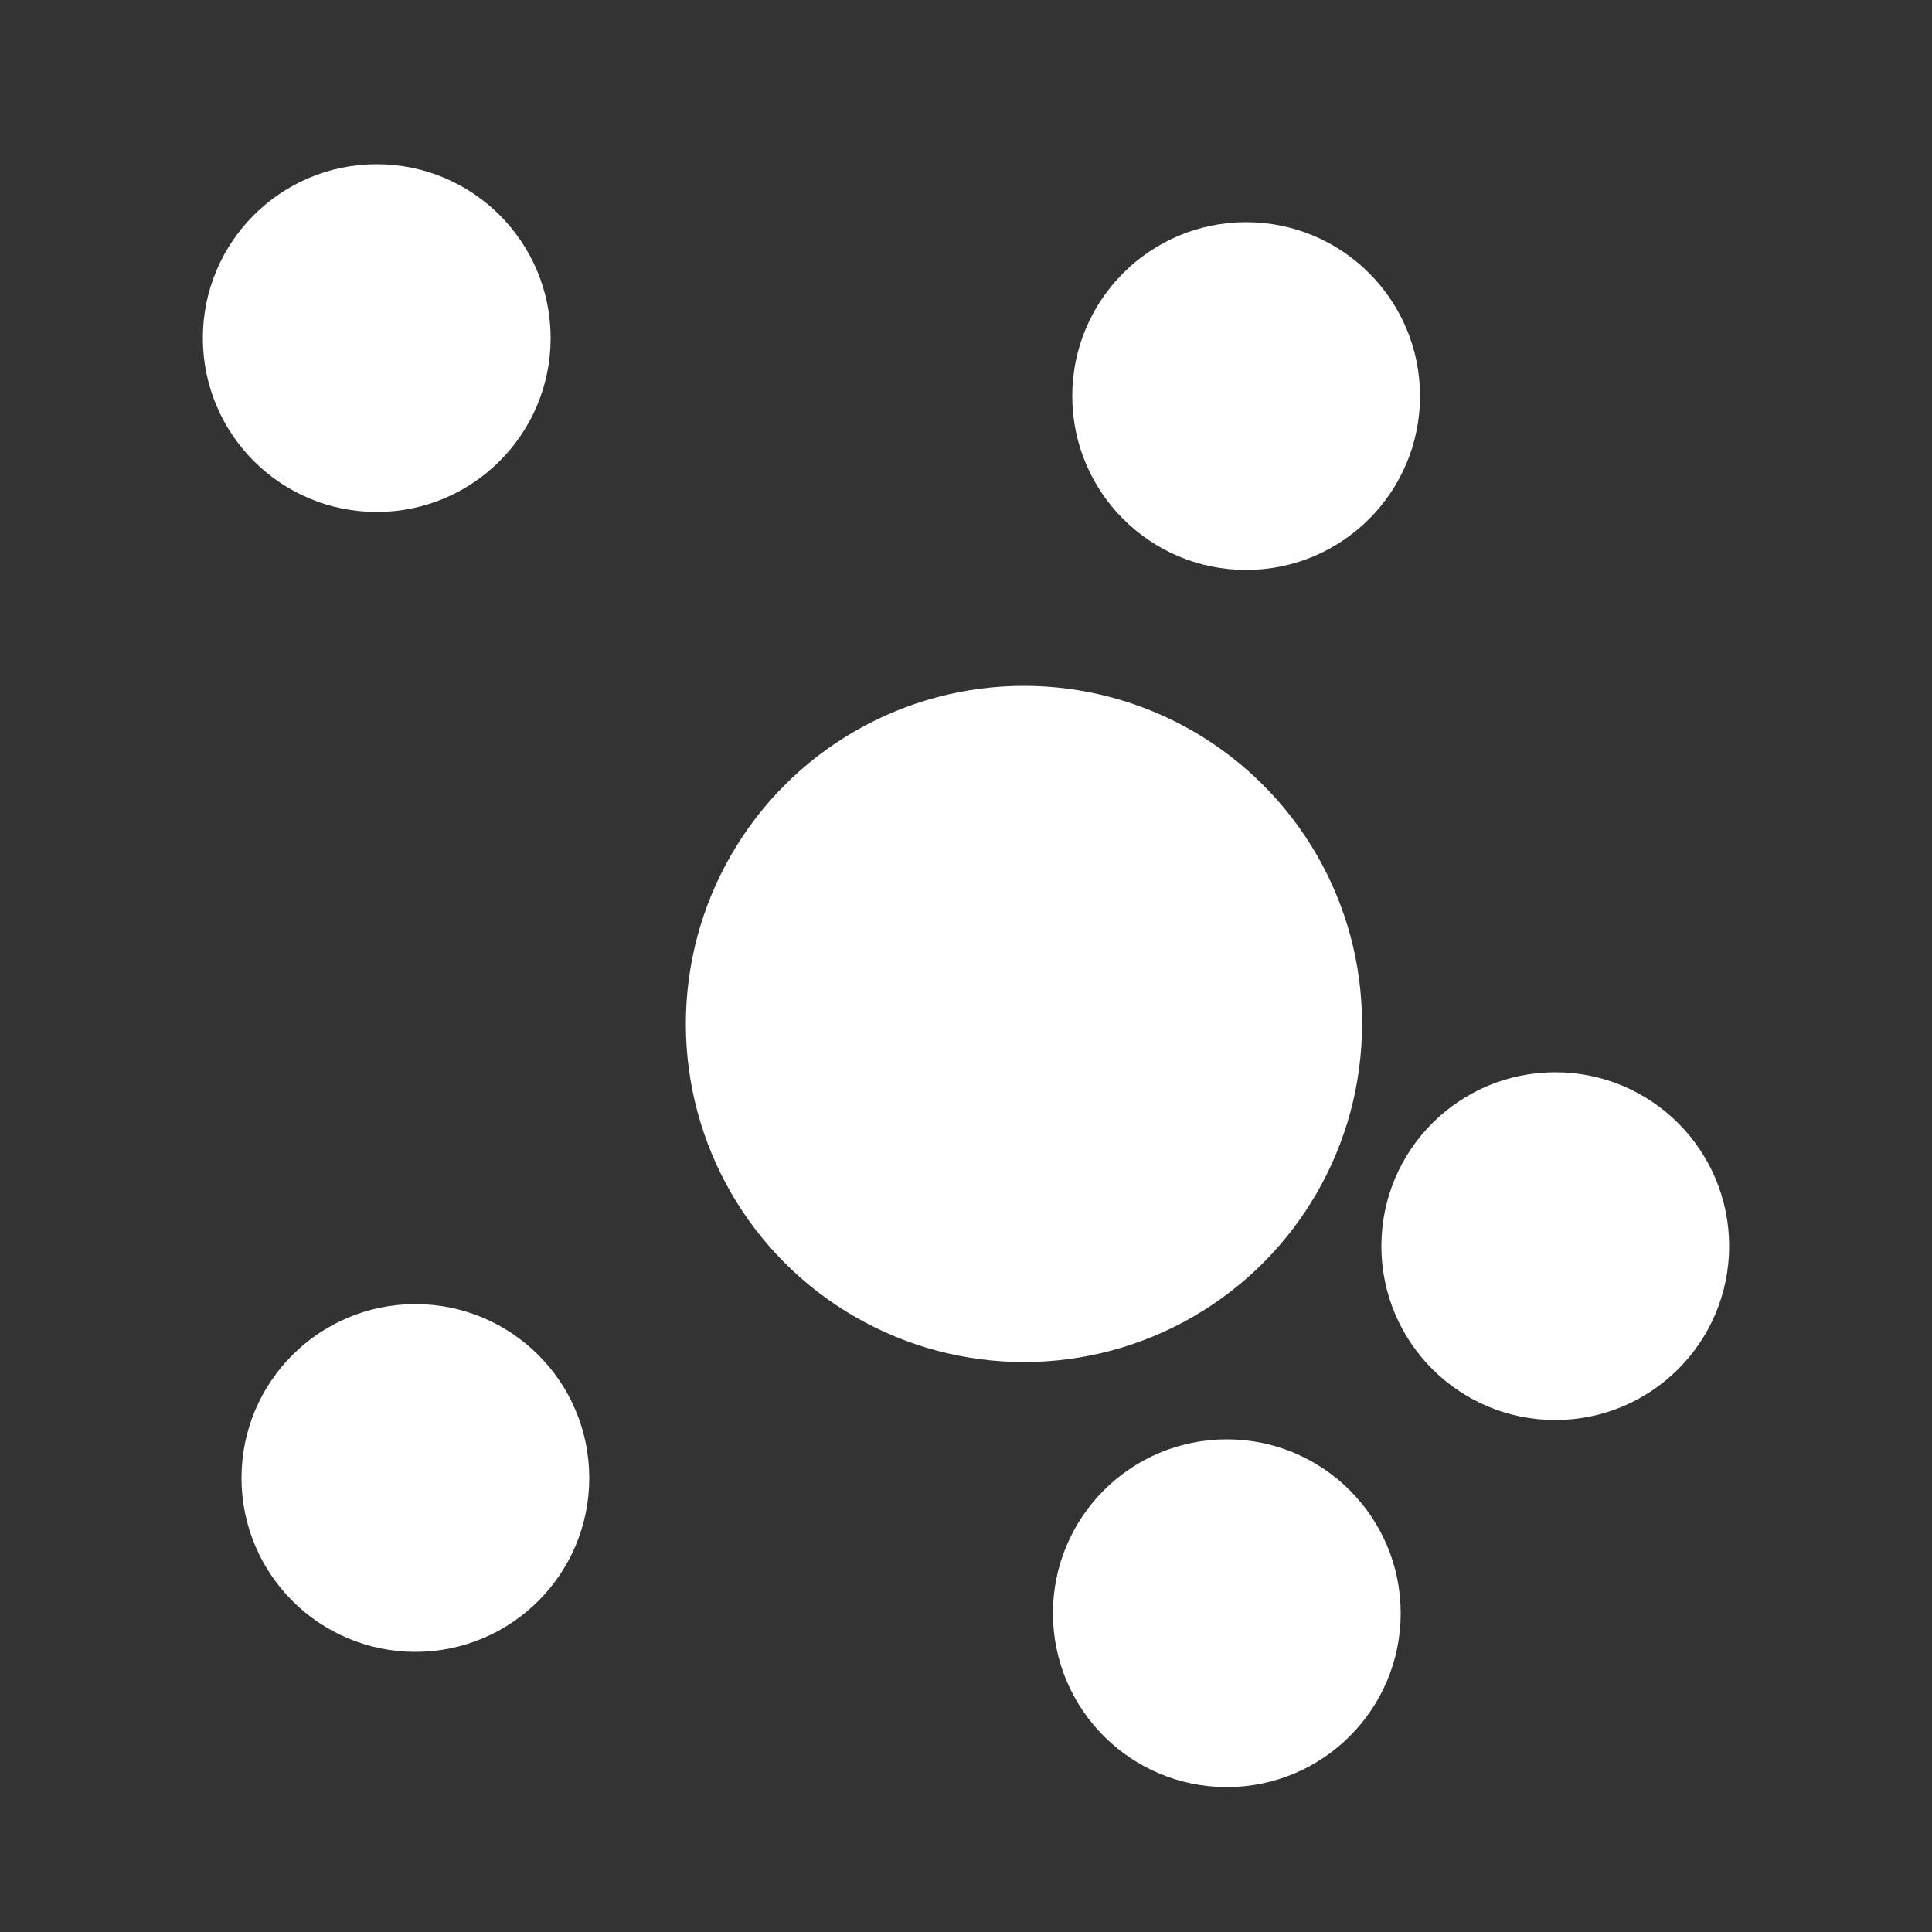
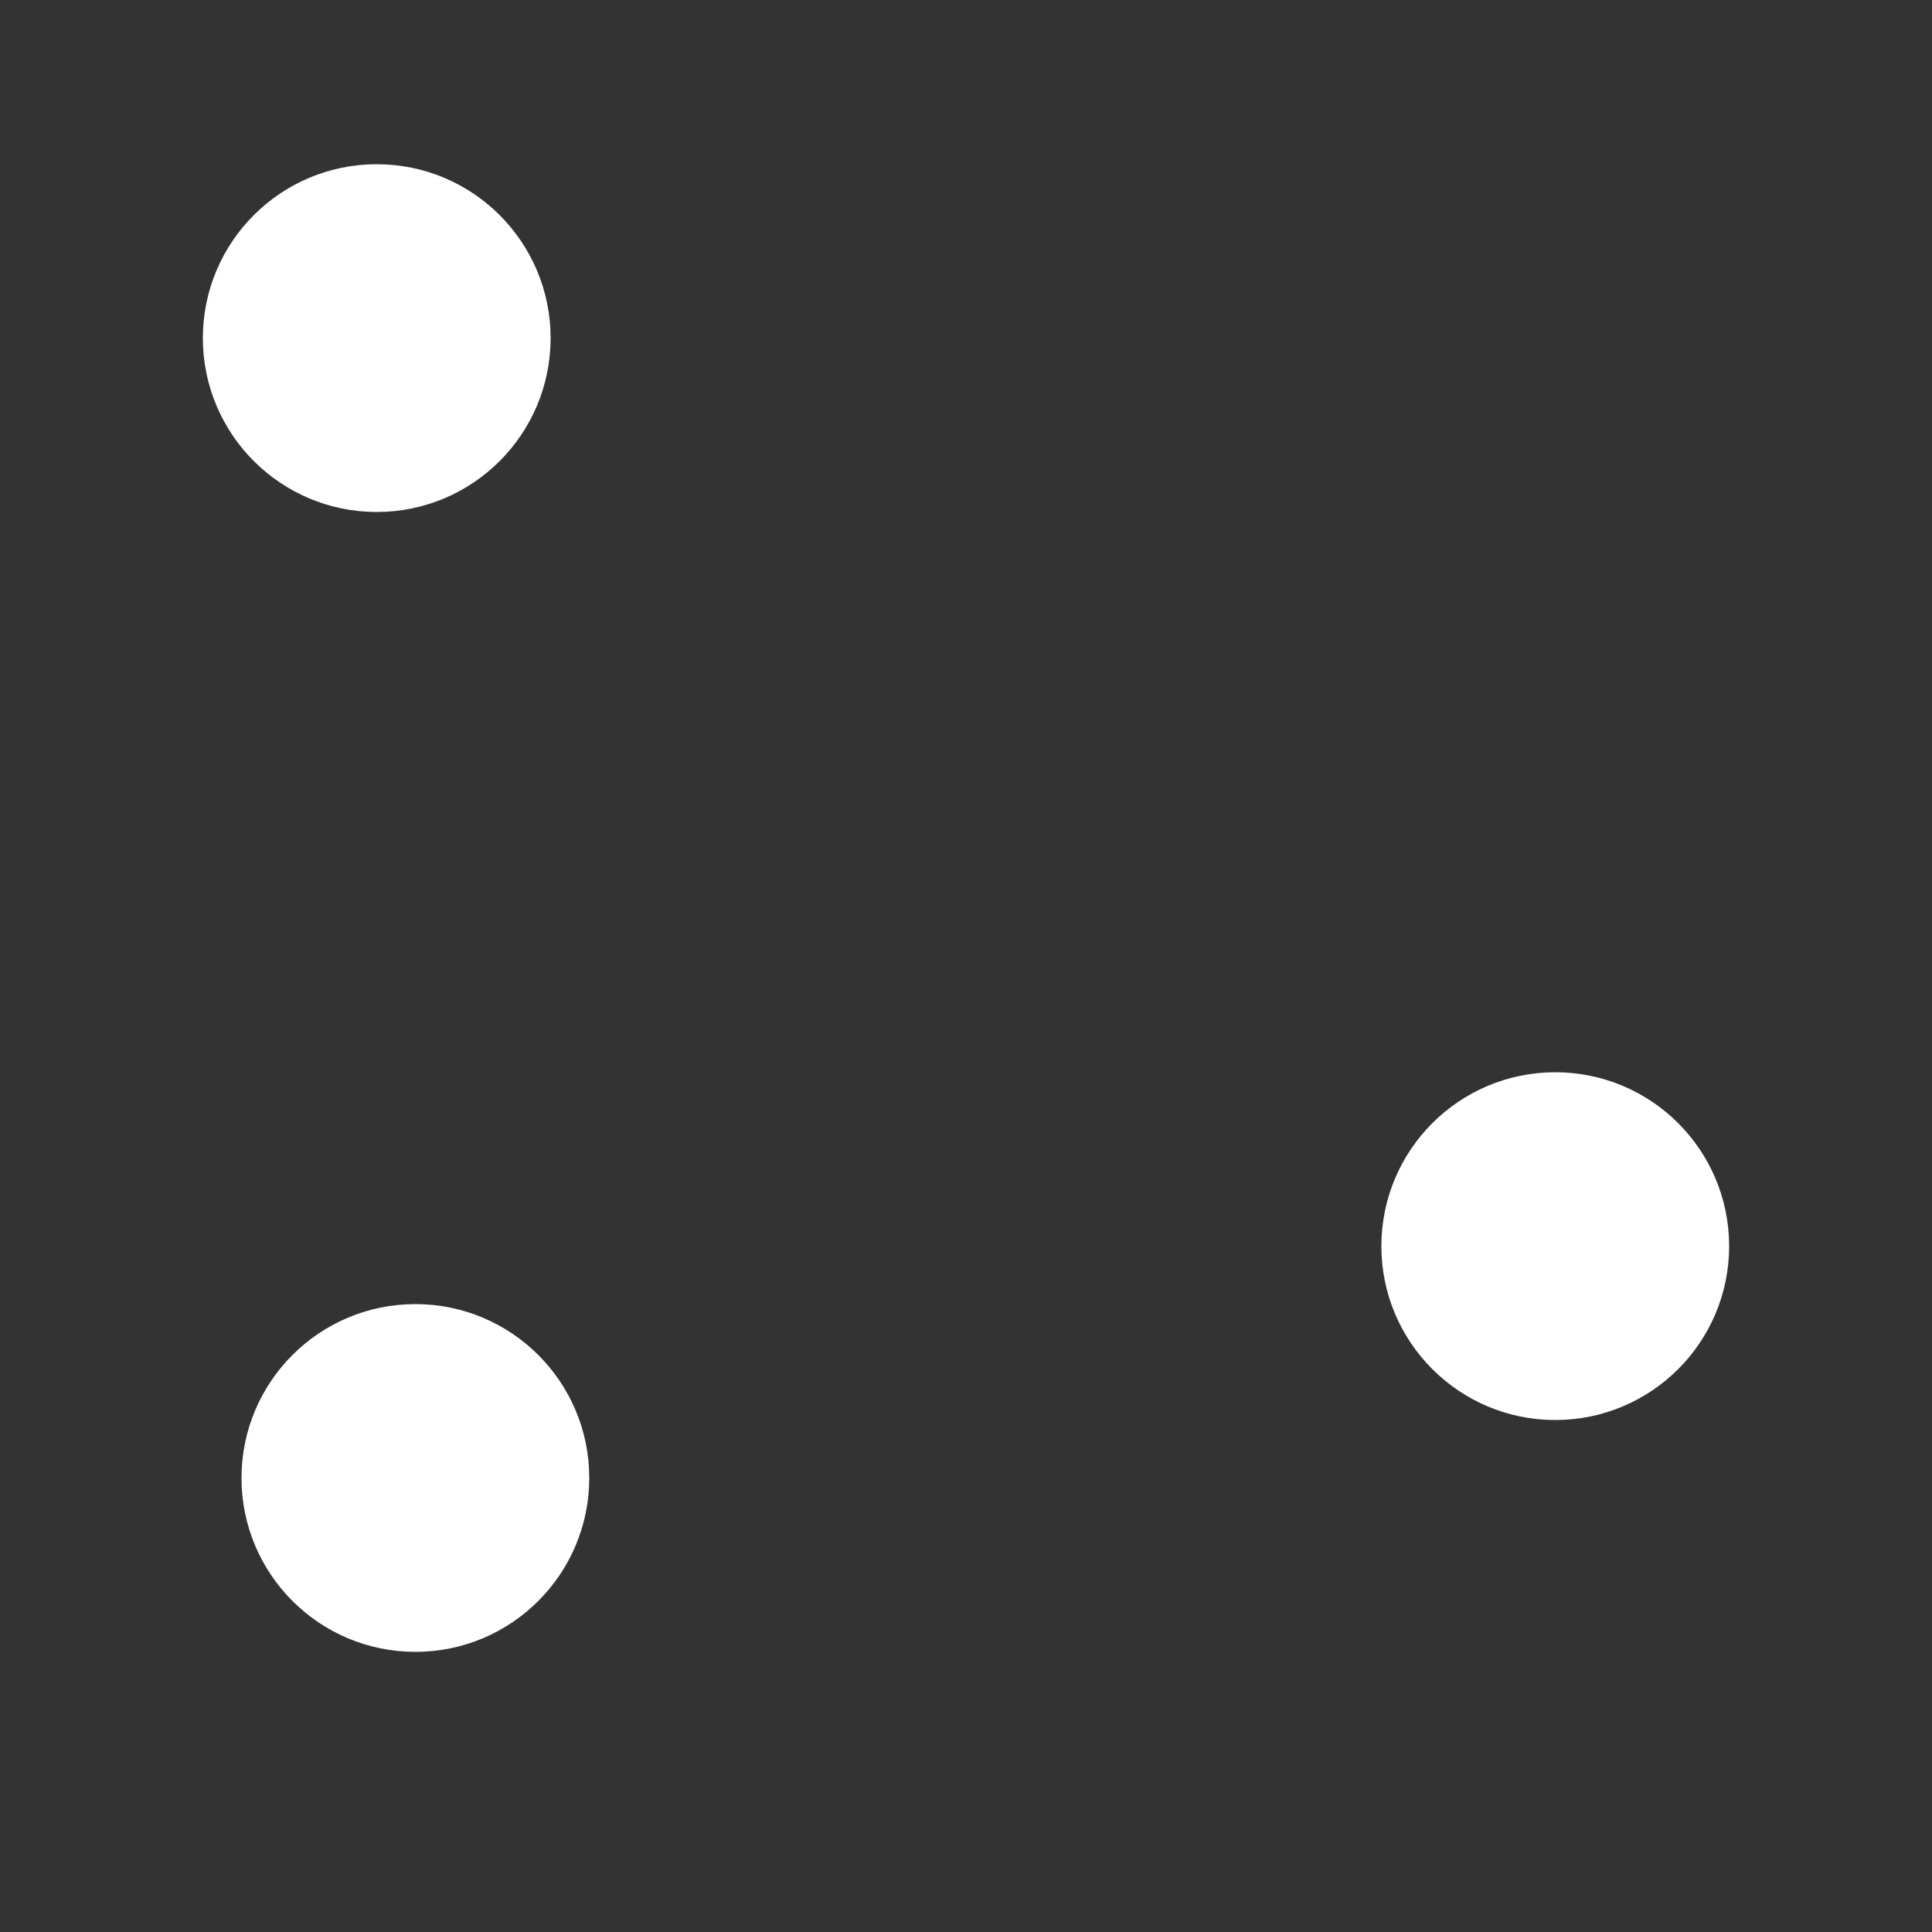
<svg xmlns="http://www.w3.org/2000/svg" width="100" height="100" viewBox="0 0 100 100" fill="none" style="width: 141px; height: 141px; transform: rotateY(180deg);">
  <rect x="0" y="0" width="100" height="100" fill="#333333" stroke="none" />
  <style>
     .line-mindmap1-line1 {animation:line-mindmap1-line 3s infinite; stroke-dasharray: 110; stroke-dashoffset: 120;}
     .line-mindmap1-line2 {animation:line-mindmap1-line 3s infinite; stroke-dasharray: 110; stroke-dashoffset: 120;}
     .line-mindmap1-line3 {animation:line-mindmap1-line 3s infinite; stroke-dasharray: 110; stroke-dashoffset: 120;}
     .line-mindmap1-line4 {animation:line-mindmap1-line 3s infinite; stroke-dasharray: 110; stroke-dashoffset: 120;}
     .line-mindmap1-line5 {animation:line-mindmap1-line 3s infinite; stroke-dasharray: 110; stroke-dashoffset: 120;}
     @keyframes line-mindmap1-line{
         0%{stroke-dashoffset: 110;}
         30%{stroke-dashoffset: 110;}
         80%{stroke-dashoffset: 0; opacity: 1;}
         100%{stroke-dashoffset: 0; opacity: 1;}
     }
     .line-mindmap1-dot1{animation: line-mindmap1-dot 3s infinite ease-in-out; transform-origin:64.5px 20.5px; transform: scale3d(0, 0, 0);}
     .line-mindmap1-dot2{animation: line-mindmap1-dot 3s infinite ease-in-out; transform-origin:80.5px 64.5px; transform: scale3d(0, 0, 0);}
     .line-mindmap1-dot3{animation: line-mindmap1-dot 3s infinite ease-in-out; transform-origin:63.5px 83.5px; transform: scale3d(0, 0, 0);}
     .line-mindmap1-dot4{animation: line-mindmap1-dot 3s infinite ease-in-out; transform-origin:21.5px 76.5px; transform: scale3d(0, 0, 0);}
     .line-mindmap1-dot5{animation: line-mindmap1-dot 3s infinite ease-in-out; transform-origin:19.5px 17.5px; transform: scale3d(0, 0, 0);}
     @keyframes line-mindmap1-dot{
         0% {transform: scale3d(0, 0, 0);}
         40% {transform: scale3d(0, 0, 0);}
         50% {transform: scale3d(1, 1, 1);}
         60% {transform: scale3d(.8, .8, .8);}
         70% {transform: scale3d(1, 1, 1);}
         100% {transform: scale3d(1, 1, 1);}
     }
     @media (prefers-reduced-motion: reduce) {
         .line-mindmap1-line1, .line-mindmap1-line2, .line-mindmap1-line3, .line-mindmap1-line4, .line-mindmap1-line5, .line-mindmap1-dot1, .line-mindmap1-dot2, .line-mindmap1-dot3, .line-mindmap1-dot4, .line-mindmap1-dot5 {
             animation: none;
         }
     }
    </style>
-   <line class="line-mindmap1-line1 stroke1" x1="51.065" y1="53.646" x2="65.065" y2="16.646" stroke="rgba(255,255,255,1)" stroke-width="3.0px" style="animation-duration: 3s;" />
  <line class="line-mindmap1-line2 stroke1" x1="52.414" y1="52.09" x2="85.414" y2="67.09" stroke="rgba(255,255,255,1)" stroke-width="3.0px" style="animation-duration: 3s;" />
  <line class="line-mindmap1-line3 stroke1" x1="52.949" y1="51.684" x2="63.949" y2="84.684" stroke="rgba(255,255,255,1)" stroke-width="3.0px" style="animation-duration: 3s;" />
  <line class="line-mindmap1-line4 stroke1" x1="52.612" y1="53.791" x2="21.612" y2="77.791" stroke="rgba(255,255,255,1)" stroke-width="3.0px" style="animation-duration: 3s;" />
  <line class="line-mindmap1-line5 stroke1" x1="52.273" y1="52.687" x2="17.273" y2="15.687" stroke="rgba(255,255,255,1)" stroke-width="3.0px" style="animation-duration: 3s;" />
-   <circle class="line-mindmap1-dot1 stroke1 fill1" cx="64.5" cy="20.5" r="7.5" fill="#fff" stroke="rgba(255,255,255,1)" stroke-width="3.0px" style="animation-duration: 3s;" />
  <circle class="line-mindmap1-dot2 stroke1 fill1" cx="80.5" cy="64.5" r="7.5" fill="#fff" stroke="rgba(255,255,255,1)" stroke-width="3.0px" style="animation-duration: 3s;" />
-   <circle class="line-mindmap1-dot3 stroke1 fill1" cx="63.5" cy="83.5" r="7.5" fill="#fff" stroke="rgba(255,255,255,1)" stroke-width="3.0px" style="animation-duration: 3s;" />
  <circle class="line-mindmap1-dot4 stroke1 fill1" cx="21.5" cy="76.5" r="7.5" fill="#fff" stroke="rgba(255,255,255,1)" stroke-width="3.0px" style="animation-duration: 3s;" />
  <circle class="line-mindmap1-dot5 stroke1 fill1" cx="19.5" cy="17.5" r="7.5" fill="#fff" stroke="rgba(255,255,255,1)" stroke-width="3.0px" style="animation-duration: 3s;" />
-   <circle class="stroke1 fill1" cx="53" cy="53" r="16" fill="#fff" stroke="rgba(255,255,255,1)" stroke-width="3.0px" style="animation-duration: 3s;" />
</svg>